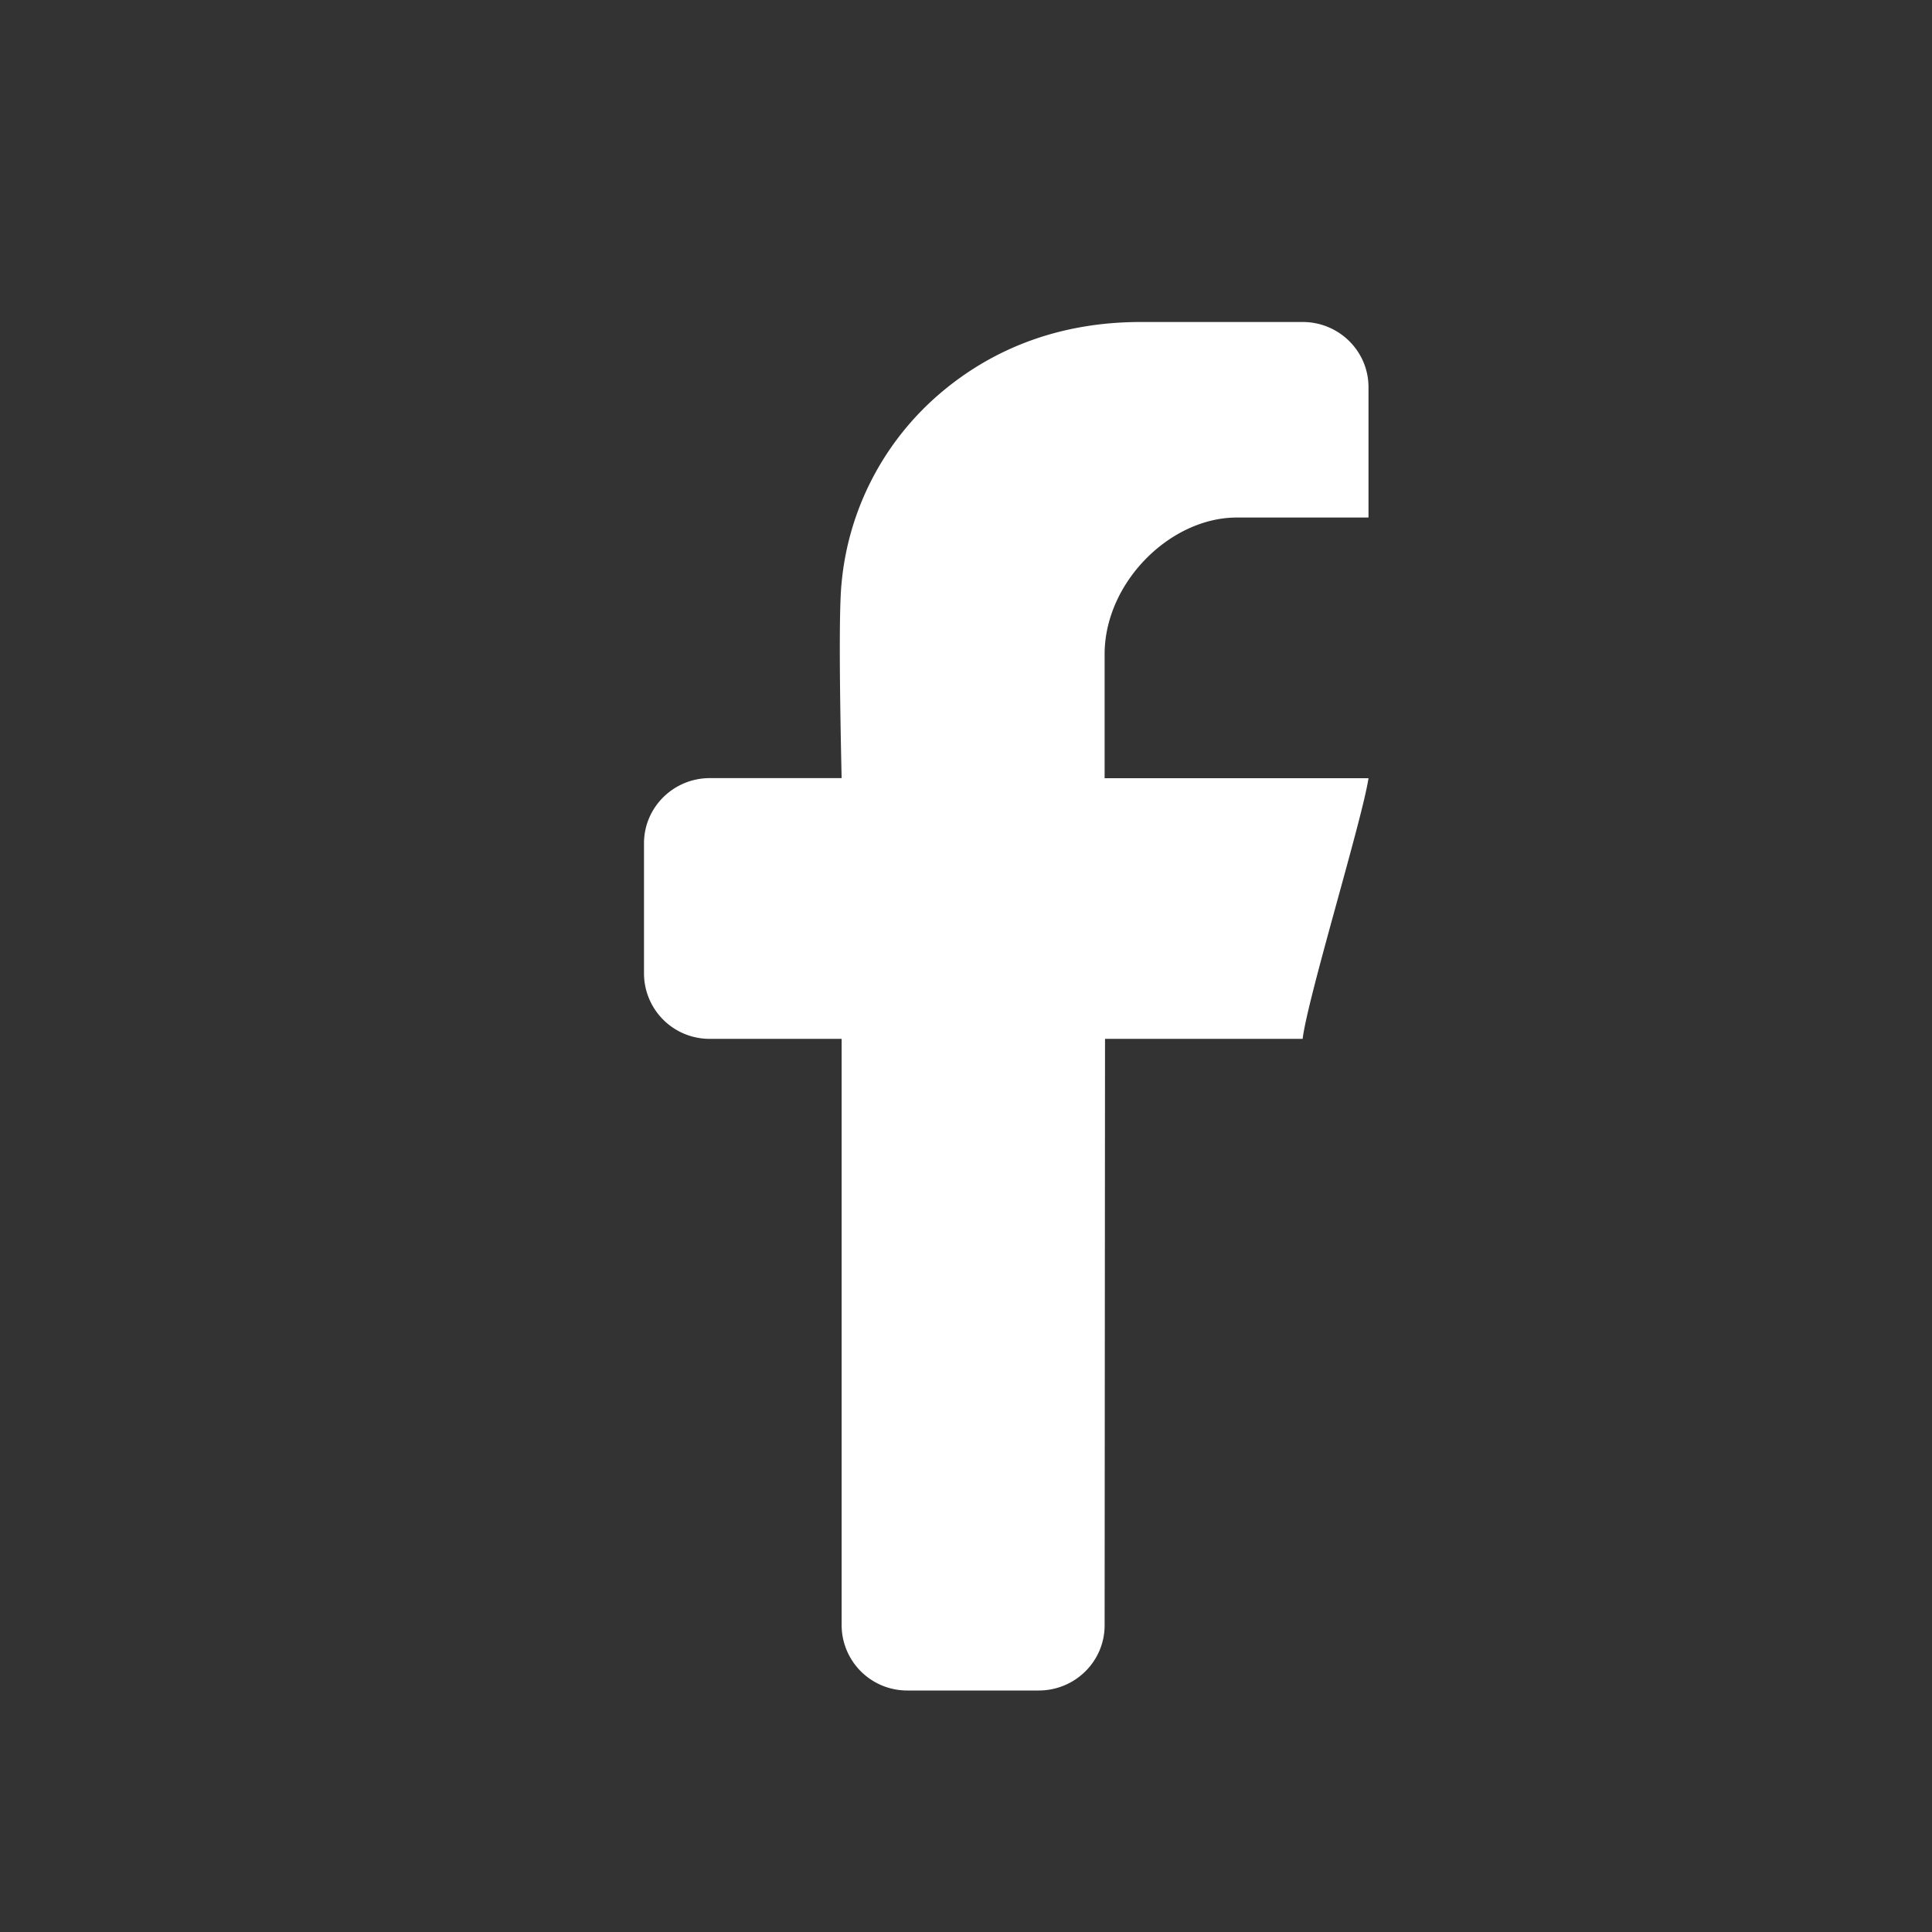
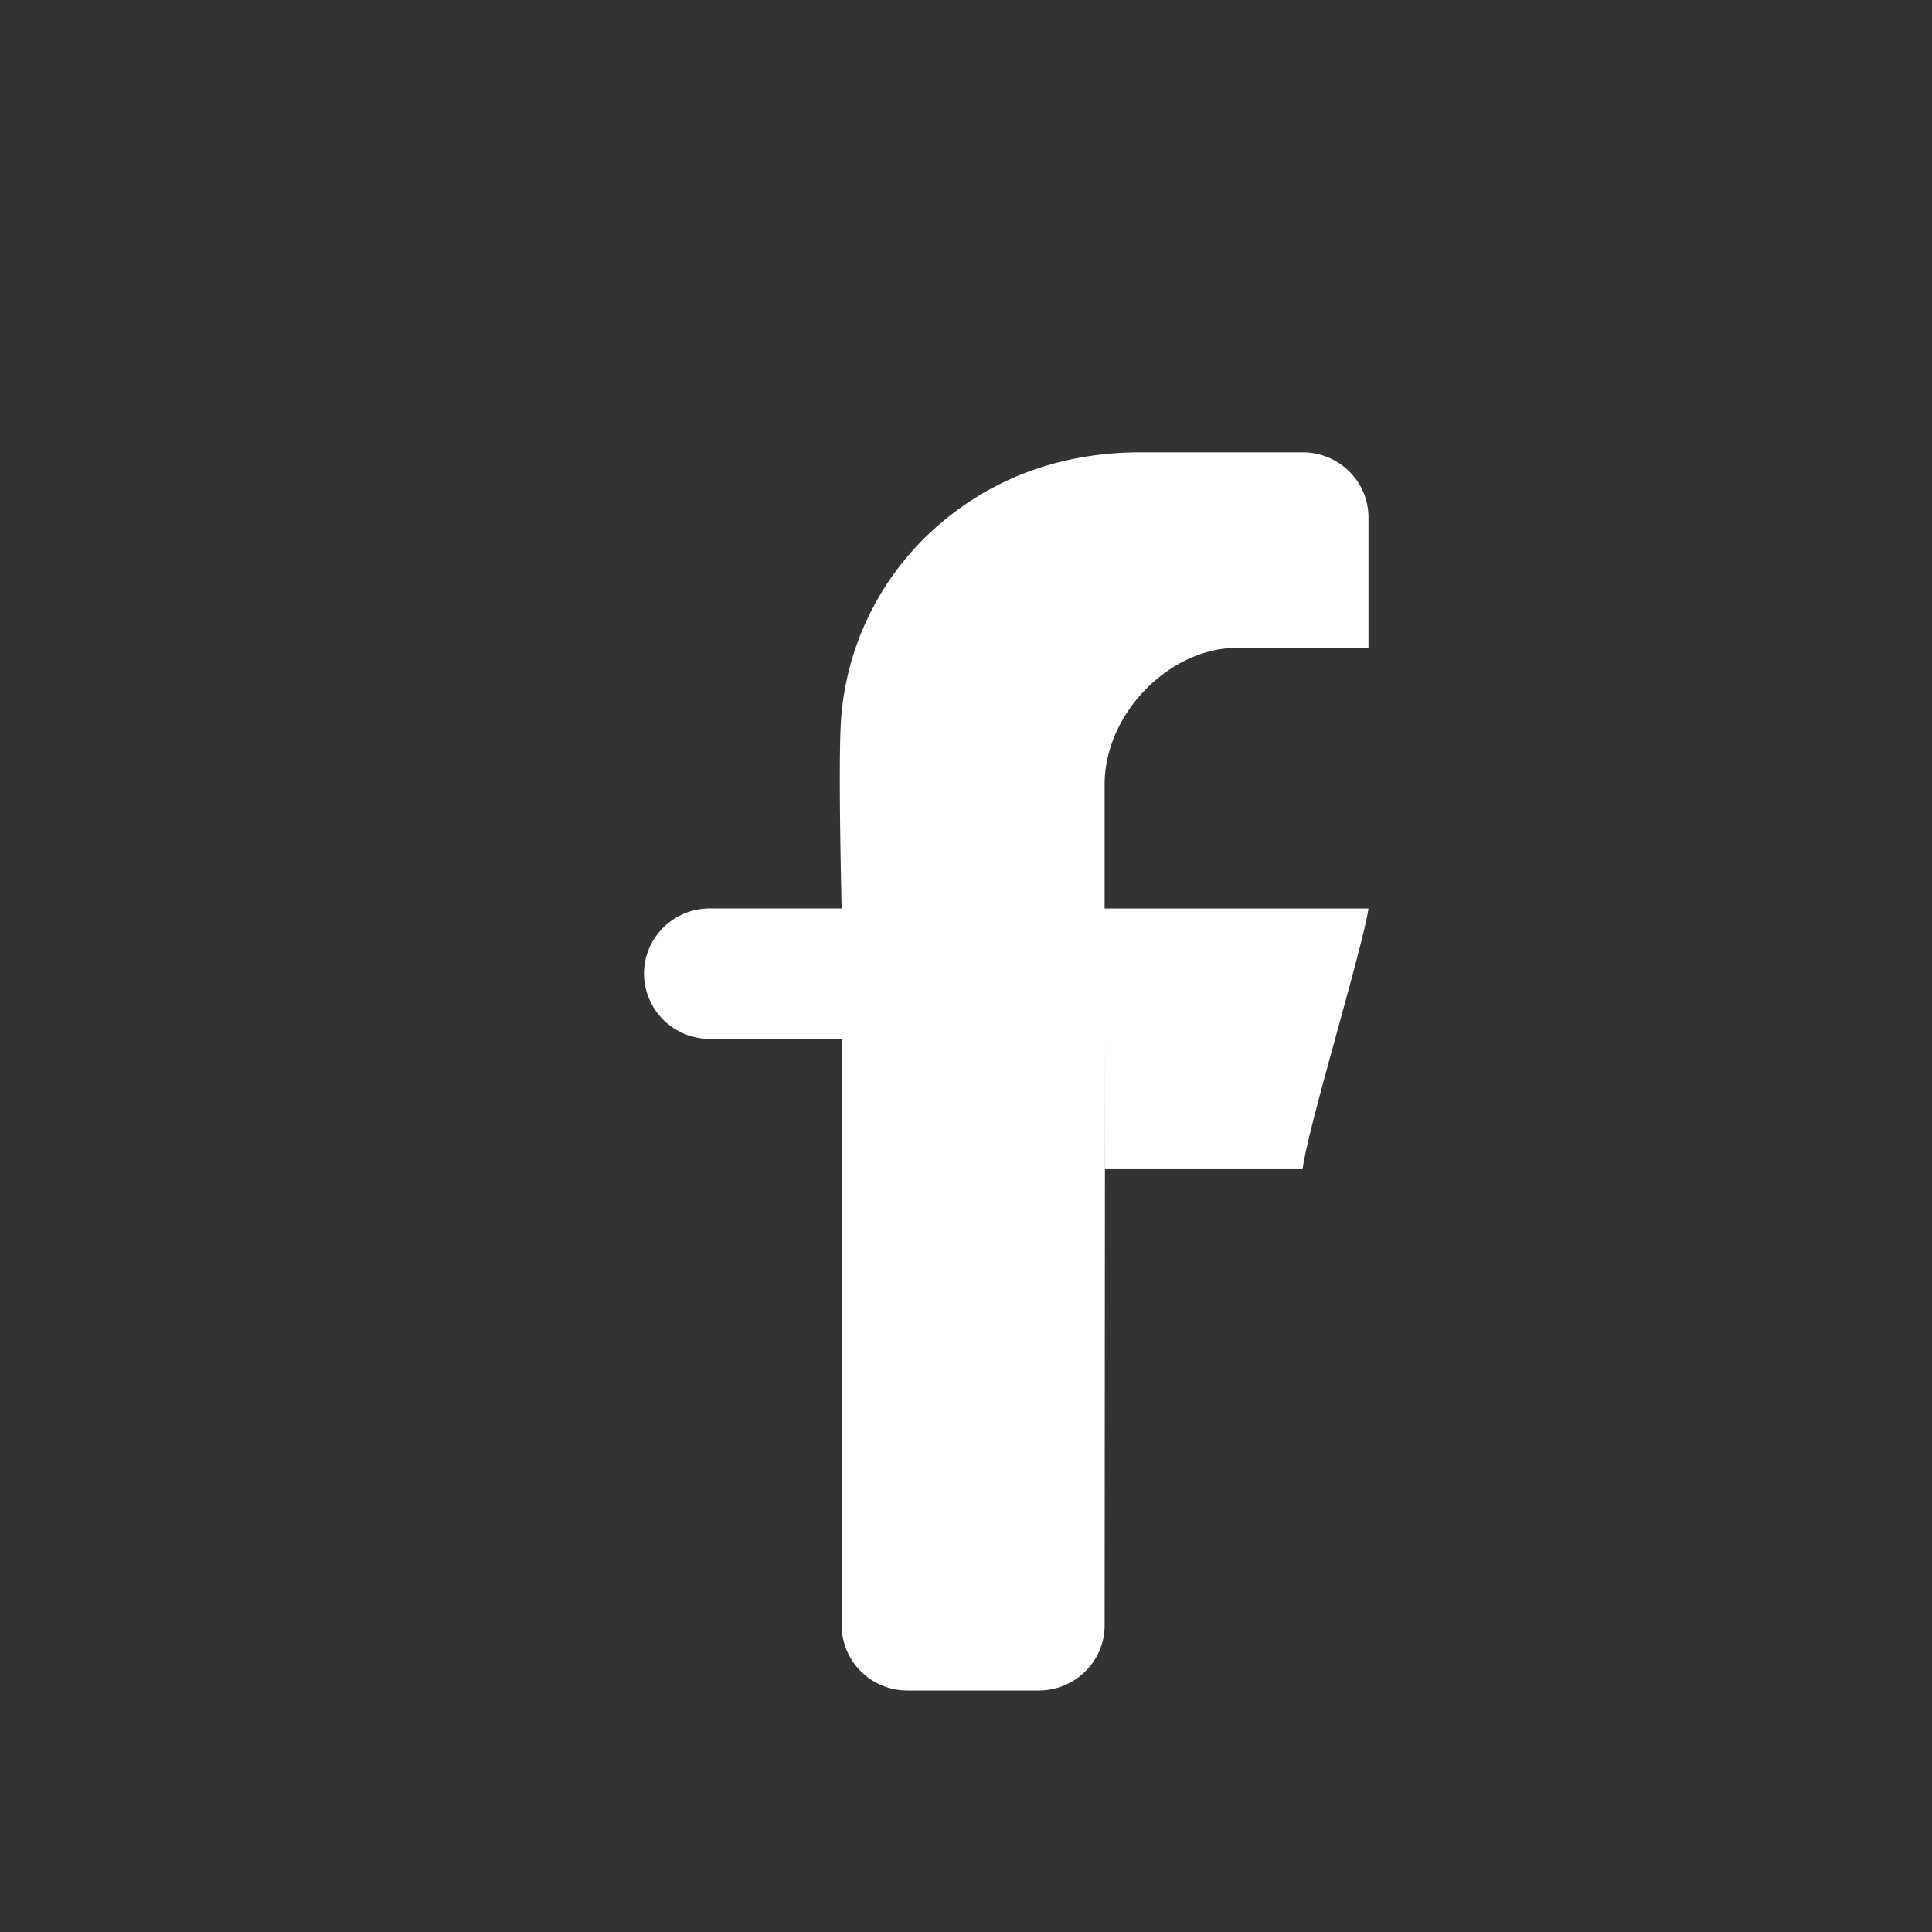
<svg xmlns="http://www.w3.org/2000/svg" width="24" height="24" viewBox="0 0 24 24">
  <rect x="0" y="0" width="24" height="24" fill="#333333" stroke="none" />
-   <path fill="#FFF" fill-rule="evenodd" d="M13.727 12.905l-.005 7.285c0 .448-.367.81-.819.81h-1.63a.814.814 0 0 1-.818-.81v-7.285H8.818a.814.814 0 0 1-.818-.81v-1.619c0-.447.366-.81.818-.81h1.637c-.03-1.342-.03-2.151 0-2.428.086-.92.532-1.77 1.243-2.368.655-.55 1.48-.87 2.474-.87h2.01c.452 0 .818.362.818.81v1.619h-1.636c-.83 0-1.642.81-1.642 1.698v1.54H17c-.075.506-.758 2.733-.818 3.238h-2.455z" />
+   <path fill="#FFF" fill-rule="evenodd" d="M13.727 12.905l-.005 7.285c0 .448-.367.81-.819.81h-1.63a.814.814 0 0 1-.818-.81v-7.285H8.818a.814.814 0 0 1-.818-.81c0-.447.366-.81.818-.81h1.637c-.03-1.342-.03-2.151 0-2.428.086-.92.532-1.77 1.243-2.368.655-.55 1.48-.87 2.474-.87h2.01c.452 0 .818.362.818.81v1.619h-1.636c-.83 0-1.642.81-1.642 1.698v1.54H17c-.075.506-.758 2.733-.818 3.238h-2.455z" />
</svg>